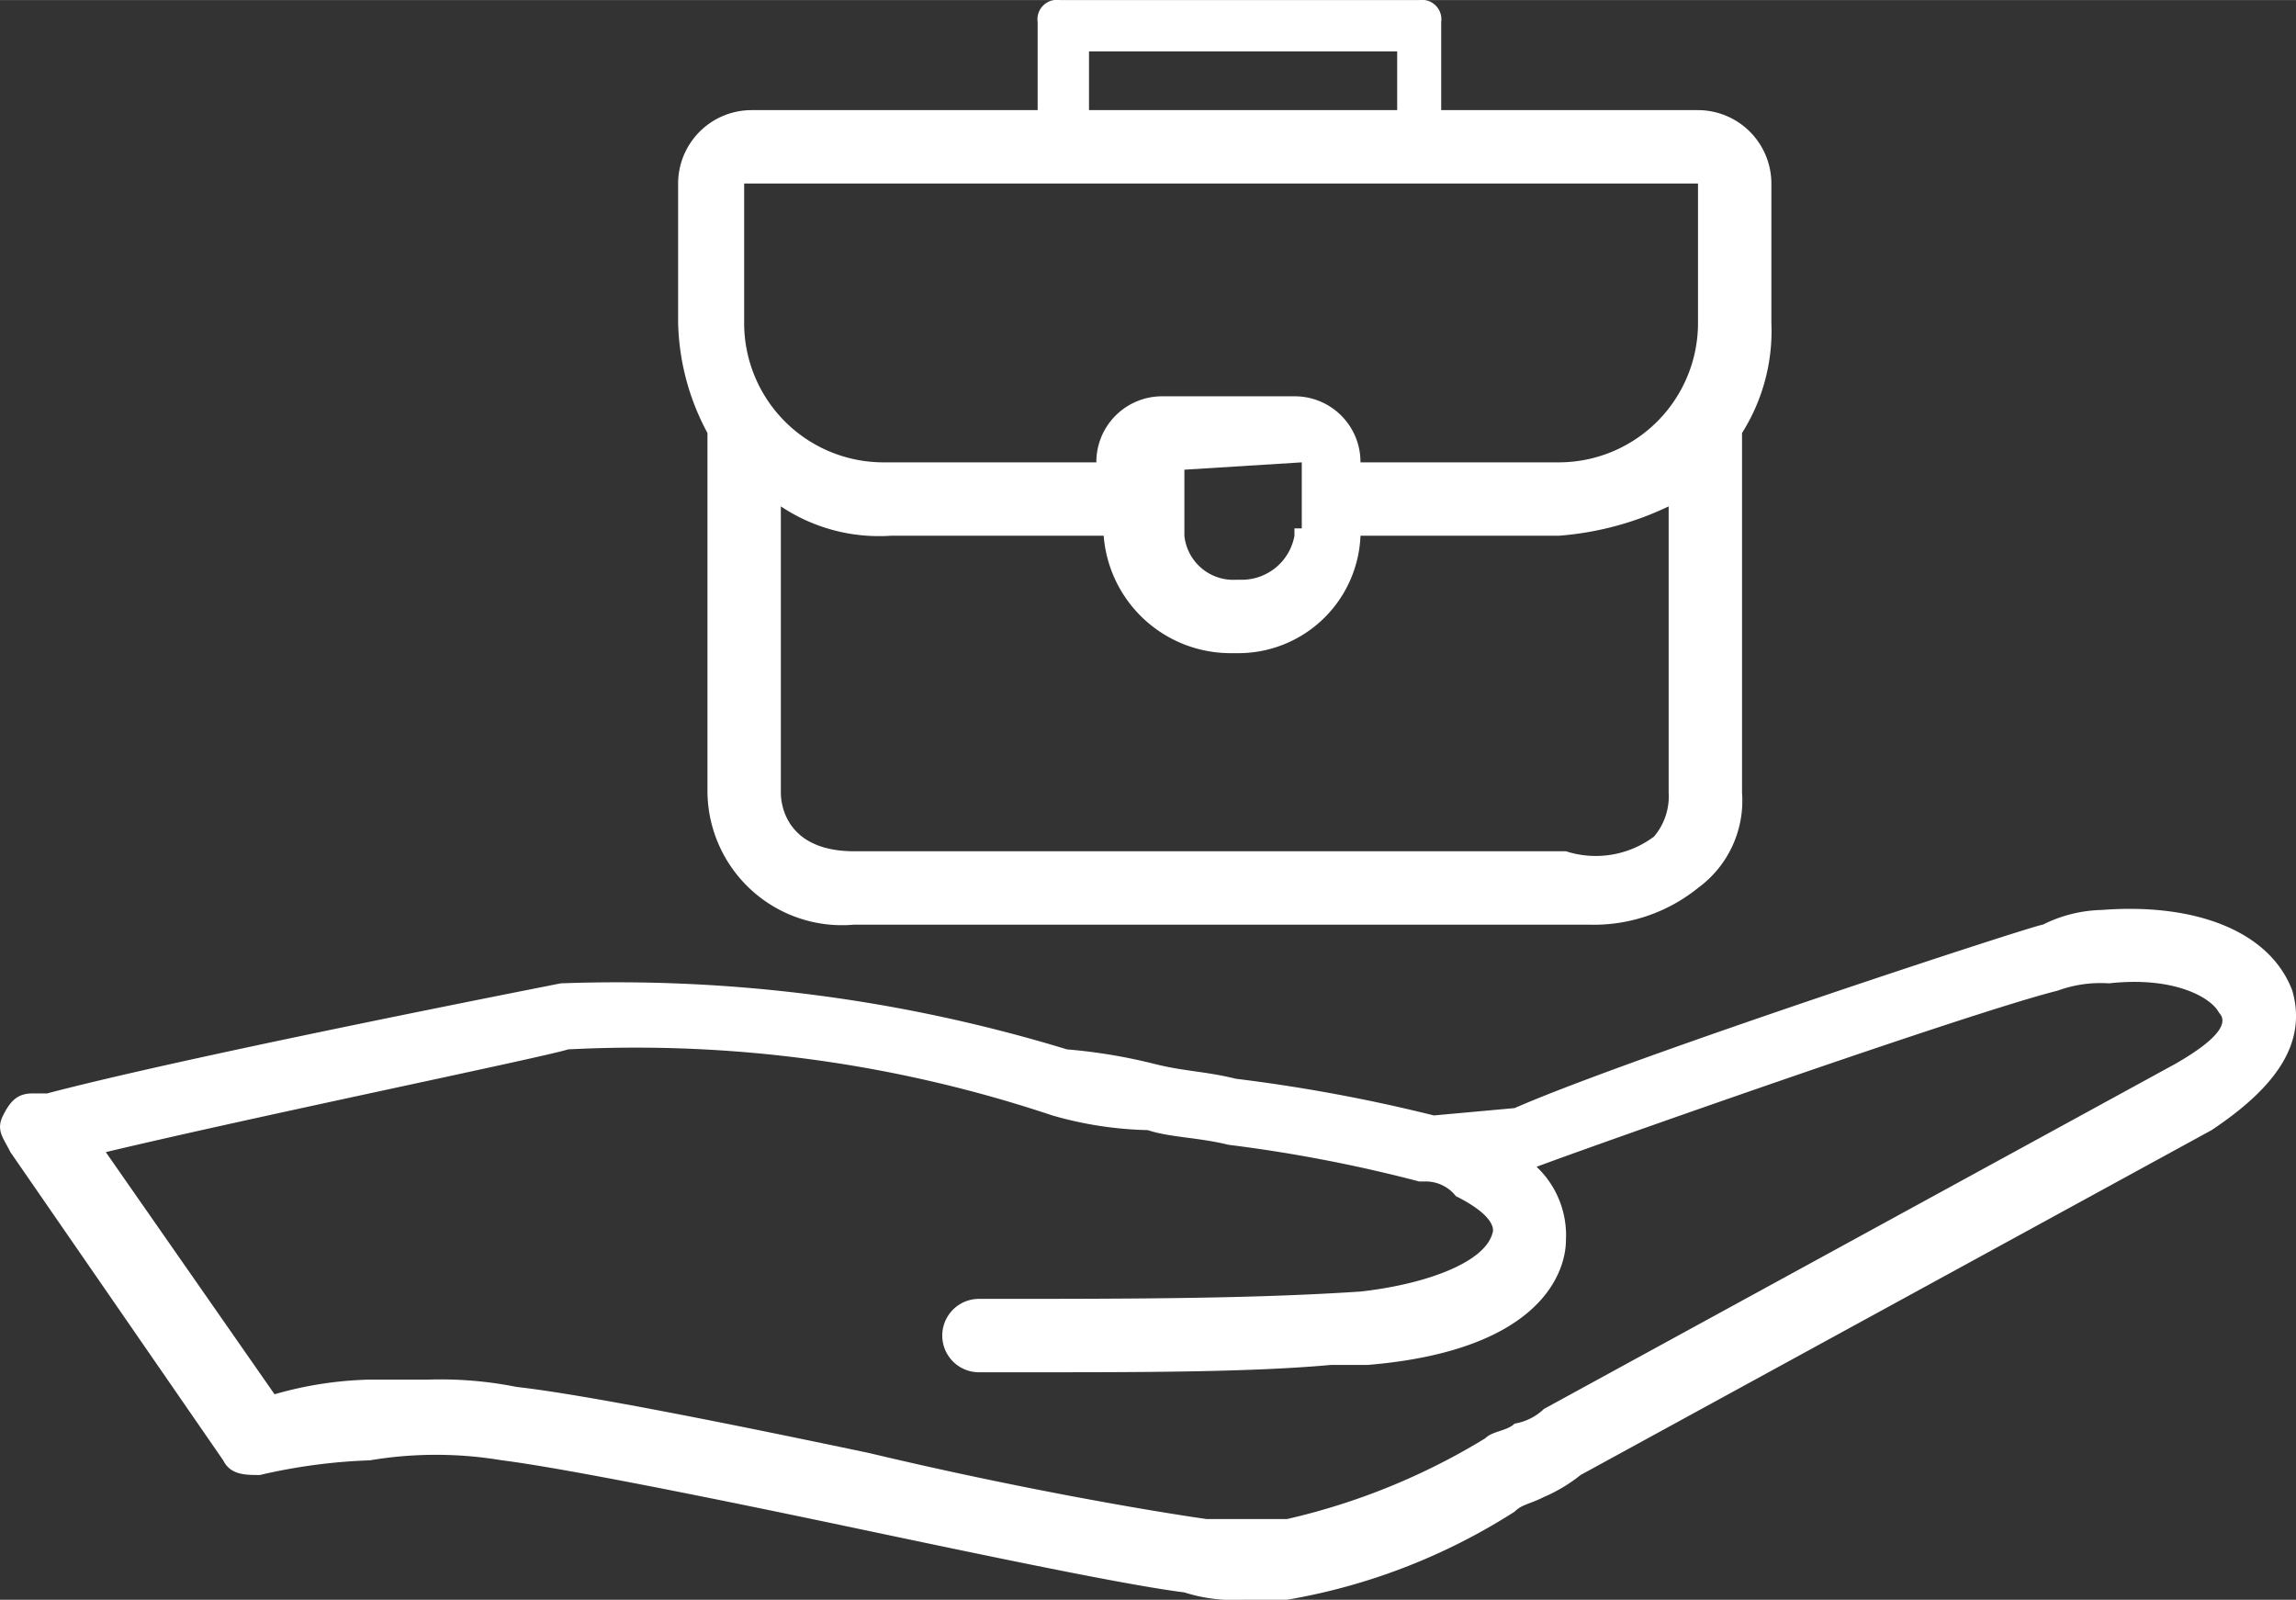
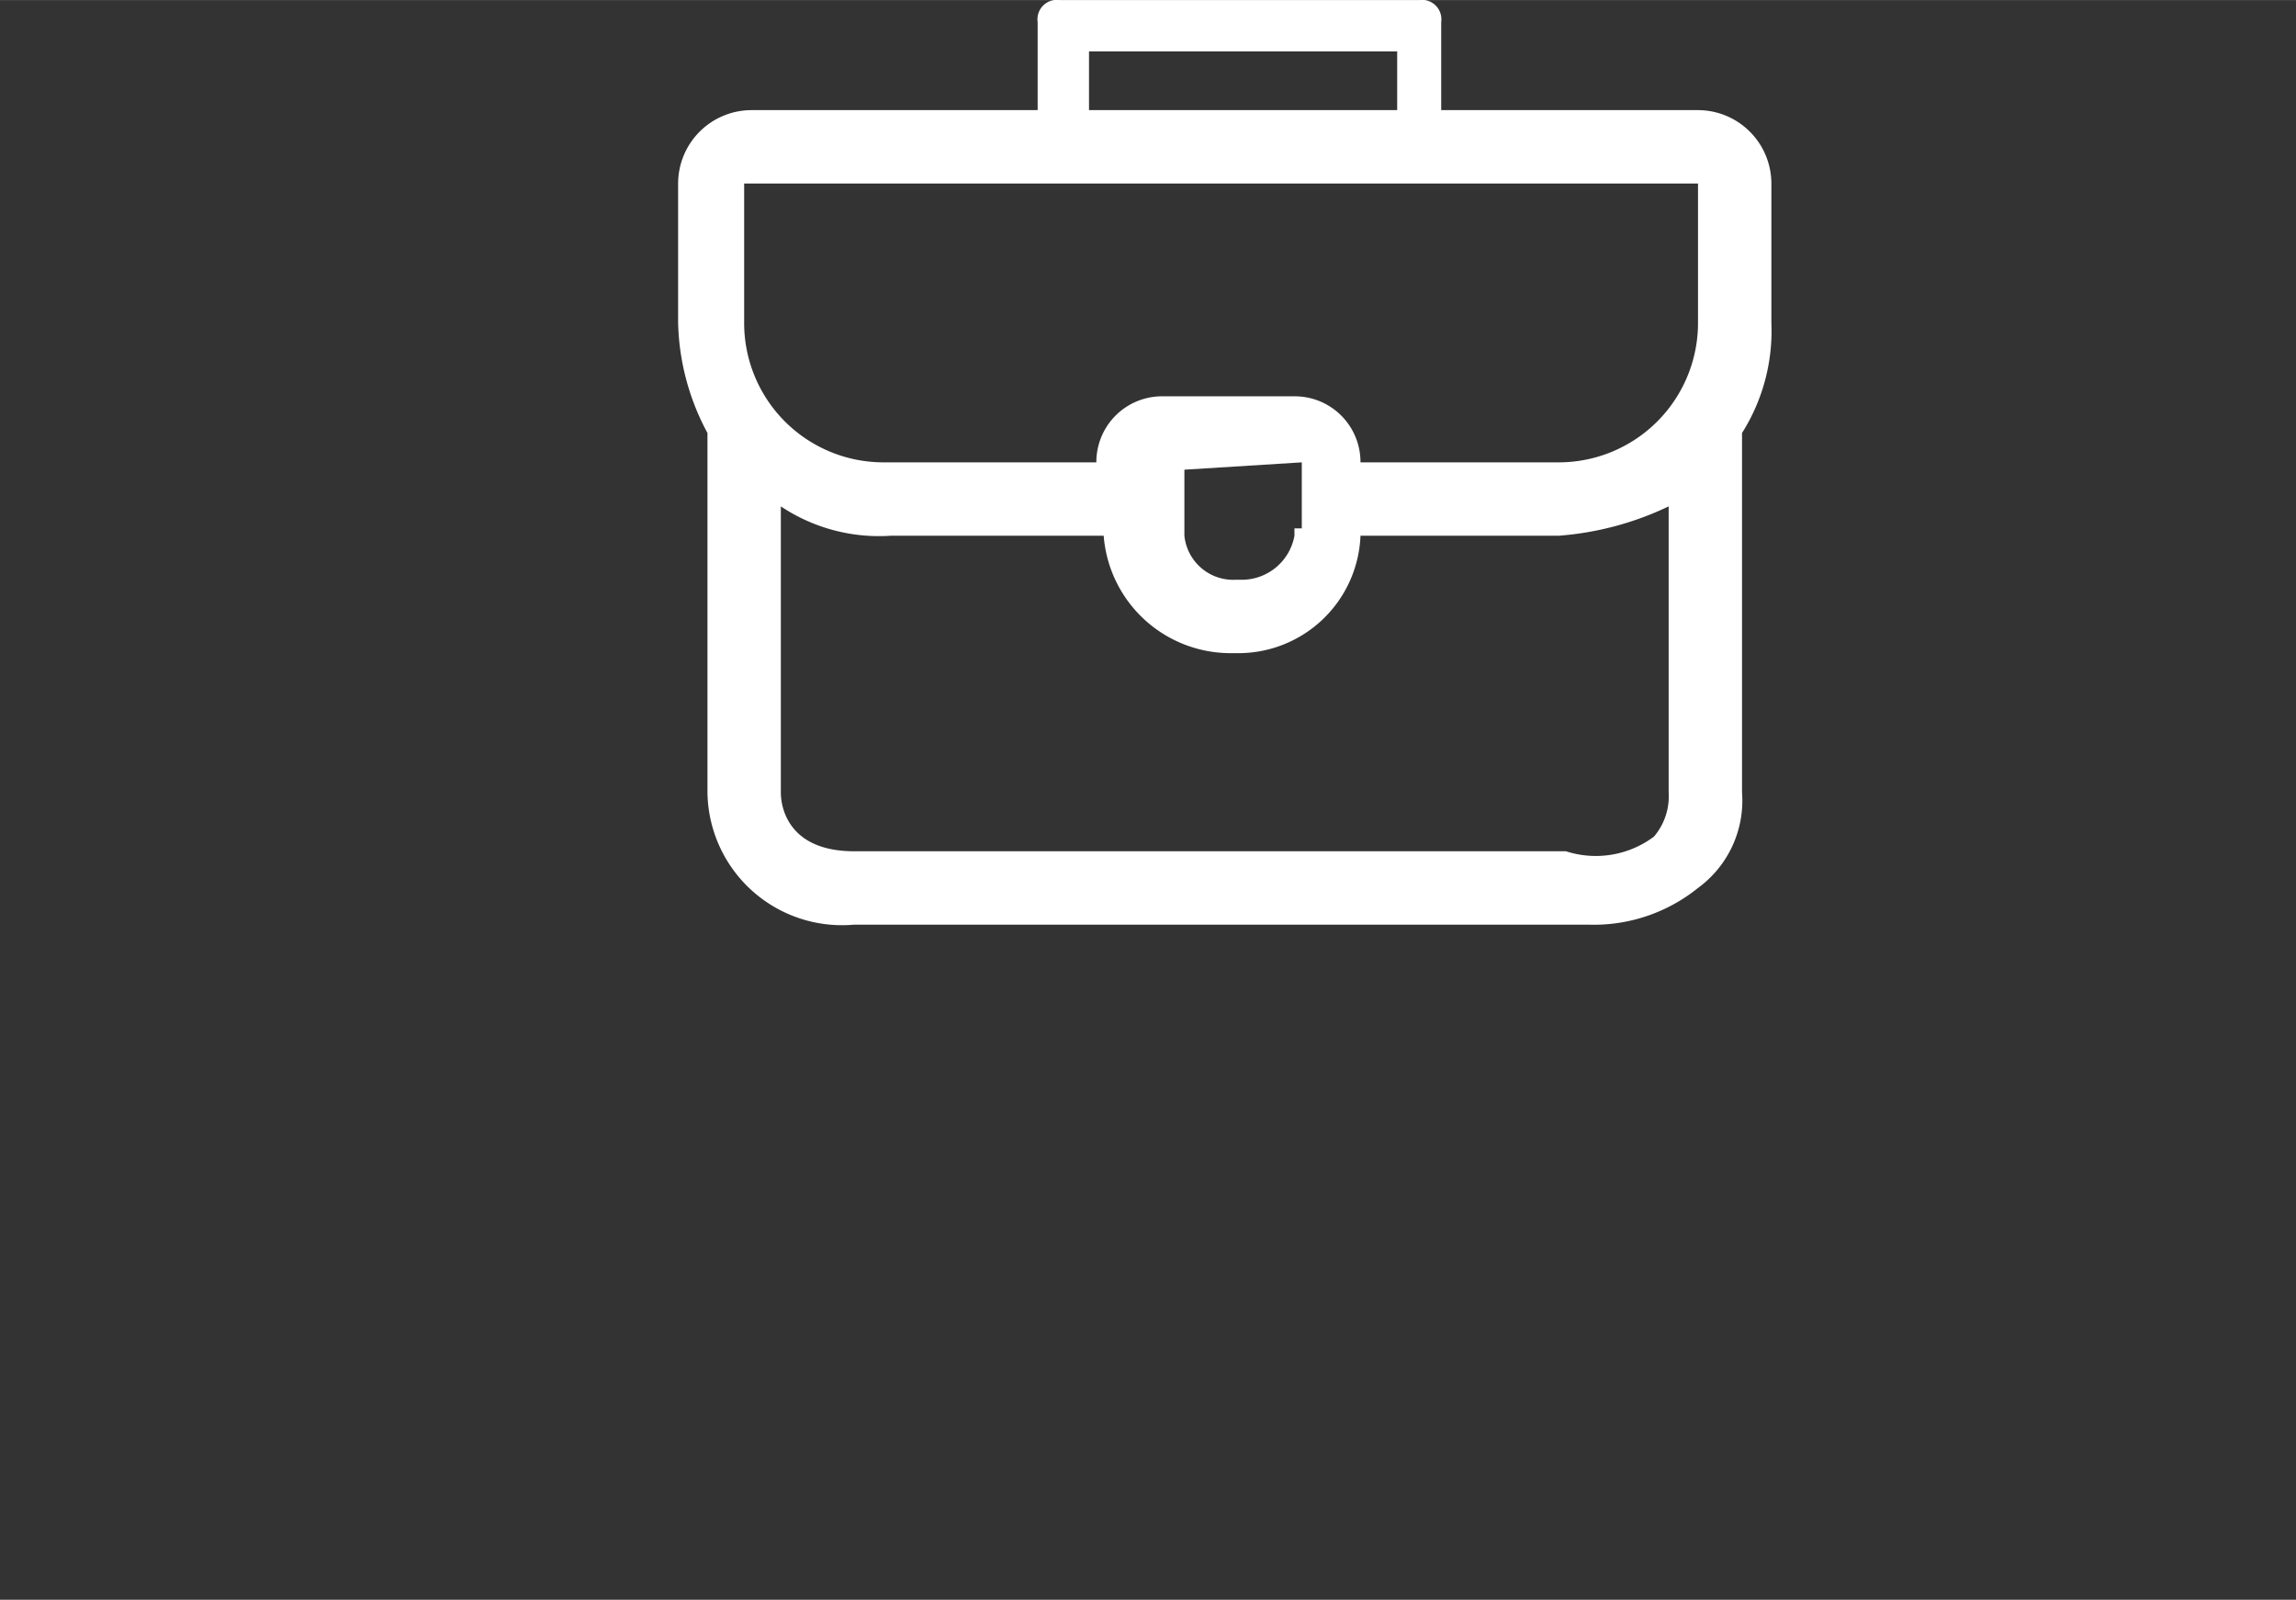
<svg xmlns="http://www.w3.org/2000/svg" id="Vrstva_1" data-name="Vrstva 1" width="11.039mm" height="7.691mm" viewBox="0 0 31.292 21.8">
  <rect x="0" y="0" width="31.292" height="21.8" fill="#333333" stroke="none" />
  <defs>
    <style>.cls-1{fill:#fff;}</style>
  </defs>
  <title>iko_partner_kufrik</title>
-   <path class="cls-1" d="M32.873,15.473h0c-.3-.8-1.3-1.2-2.6-1.1a1.884,1.884,0,0,0-.8.2c-.1,0-5.6,1.8-7.2,2.5h0l-1.1.1a22.429,22.429,0,0,0-2.7-.5c-.4-.1-.7-.1-1.1-.2a7.385,7.385,0,0,0-1.2-.2,20.998,20.998,0,0,0-6.9-.9c-.5.1-5.1,1-7,1.5h-.2c-.2,0-.3.1-.4.3s0,.3.1.5l2.9,4.2c.1.2.3.2.5.2a7.719,7.719,0,0,1,1.5-.2,5.428,5.428,0,0,1,1.8,0c.8.1,2.8.5,4.7.9s3.8.8,4.6.9a2.202,2.202,0,0,0,.8.1h.6a8.356,8.356,0,0,0,3.1-1.2c.1-.1.2-.1.4-.2a2.186,2.186,0,0,0,.5-.3l8.6-4.7C32.673,16.773,33.073,16.173,32.873,15.473Zm-1.6,1-8.6,4.7a.758.758,0,0,1-.4.2c-.1.1-.3.1-.4.2a9.038,9.038,0,0,1-2.7,1.1h-1.1c-.7-.1-2.5-.4-4.6-.9-1.9-.4-3.9-.8-4.8-.9a5.284,5.284,0,0,0-1.2-.1h-.8a5.067,5.067,0,0,0-1.3.2l-2.3-3.3c2.1-.5,6-1.3,6.3-1.4a17.899,17.899,0,0,1,6.6.9,5.067,5.067,0,0,0,1.3.2c.3.1.7.1,1.1.2a19.969,19.969,0,0,1,2.6.5h.1a.52.52,0,0,1,.4.2c.6.3.5.5.5.5-.1.4-.9.7-1.8.8-1.5.1-3.2.1-5.2.1h0a.5.5,0,1,0,0,1h.7c1.5,0,3,0,4.1-.1h.5c2.4-.2,2.7-1.3,2.7-1.7a1.284,1.284,0,0,0-.4-1c.8-.3,5.9-2.1,7.1-2.4a1.702,1.702,0,0,1,.7-.1c.9-.1,1.4.2,1.5.4C31.973,15.873,31.973,16.073,31.273,16.473Z" transform="translate(-1.631 -1.973)" />
  <path class="cls-1" d="M11.273,12.773a1.834,1.834,0,0,0,2,1.8h10a2.26,2.26,0,0,0,1.5-.5,1.472,1.472,0,0,0,.6-1.3v-4.9a2.604,2.604,0,0,0,.4-1.5v-1.9a1.002,1.002,0,0,0-1-1h-3.5v-1.2a.265.265,0,0,0-.3-.3h-4.9a.265.265,0,0,0-.3.3v1.2h-3.9a1.002,1.002,0,0,0-1,1v1.9a3.313,3.313,0,0,0,.4,1.5Zm13.1,0a.845.845,0,0,1-.2.6,1.323,1.323,0,0,1-1.2.2h-9.7c-.9,0-1-.6-1-.8v-3.9a2.41,2.41,0,0,0,1.5.4h2.9a1.735,1.735,0,0,0,1.7,1.6h.1a1.666,1.666,0,0,0,1.7-1.6h2.7a4.191,4.191,0,0,0,1.5-.4Zm-5.1-3.6v.1a.73.73,0,0,1-.7.6h-.1a.669.669,0,0,1-.7-.6v-.9l1.6-.1v.9Zm-2.8-6.5h4.2v.8h-4.2Zm8.3,1.8v1.9a1.899,1.899,0,0,1-1.9,1.9h-2.7a.896.896,0,0,0-.9-.9h-1.8a.896.896,0,0,0-.9.9h-2.9a1.899,1.899,0,0,1-1.9-1.9v-1.9Z" transform="translate(-1.631 -1.973)" />
</svg>